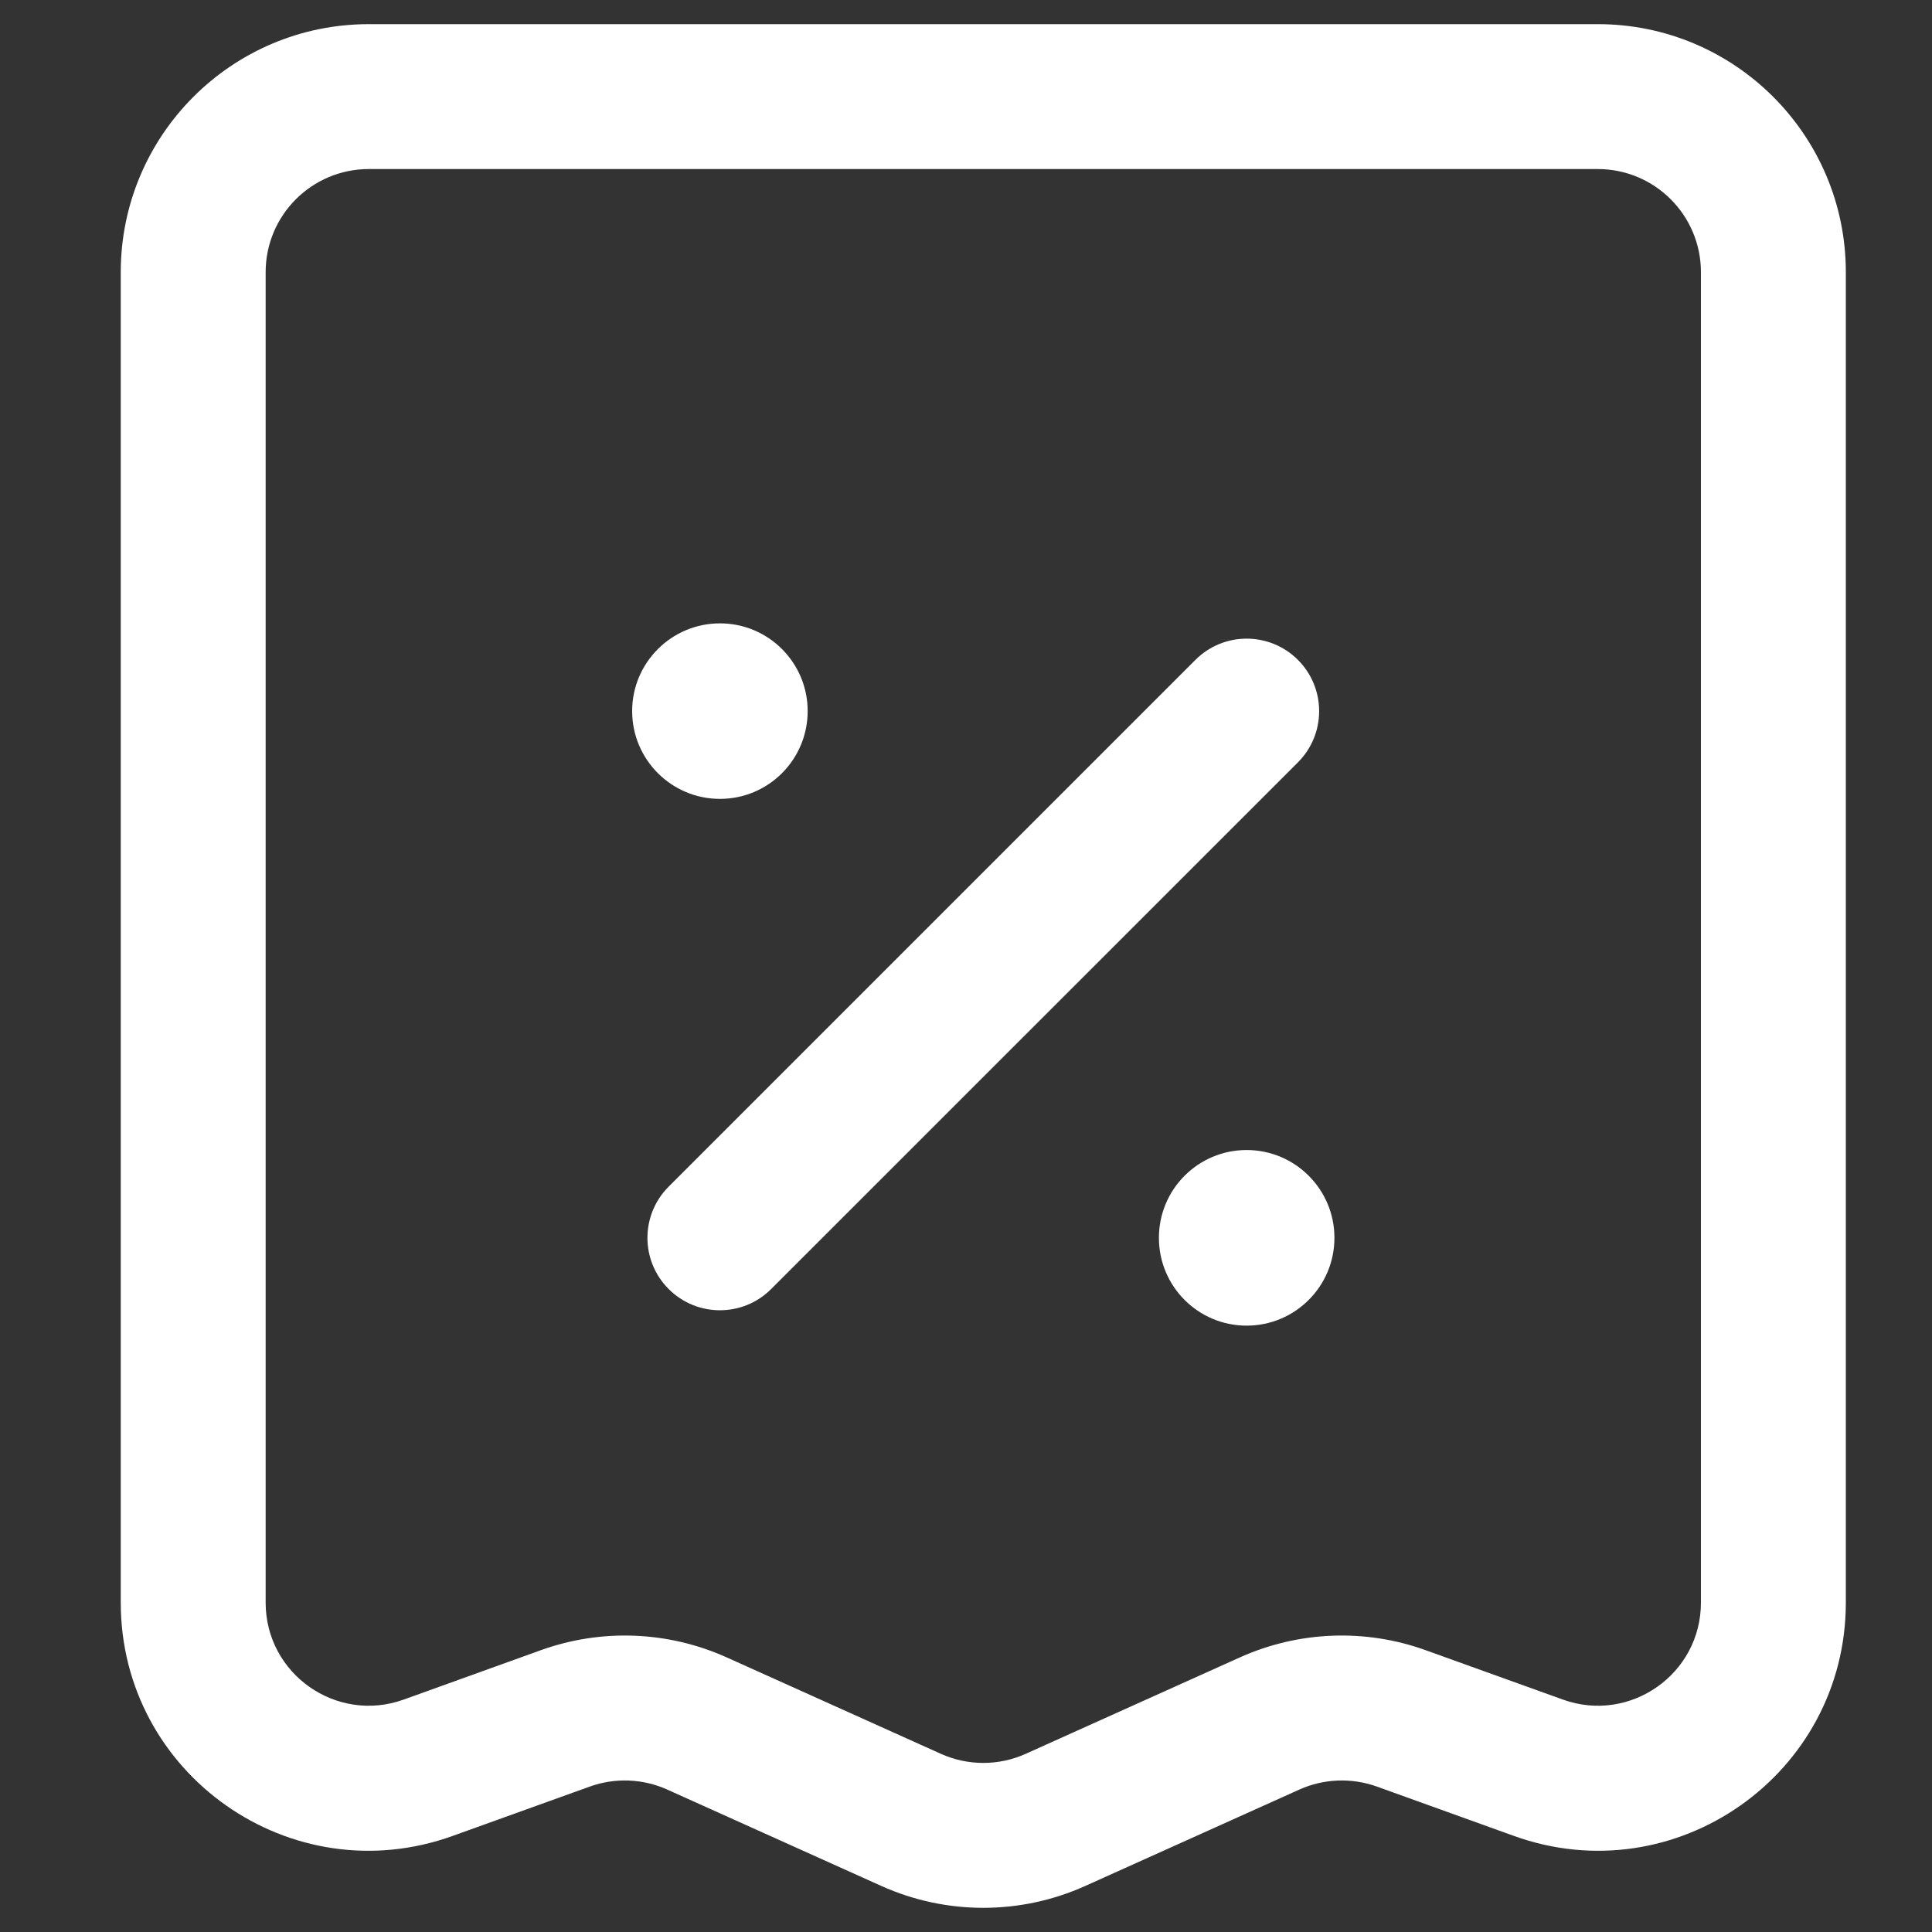
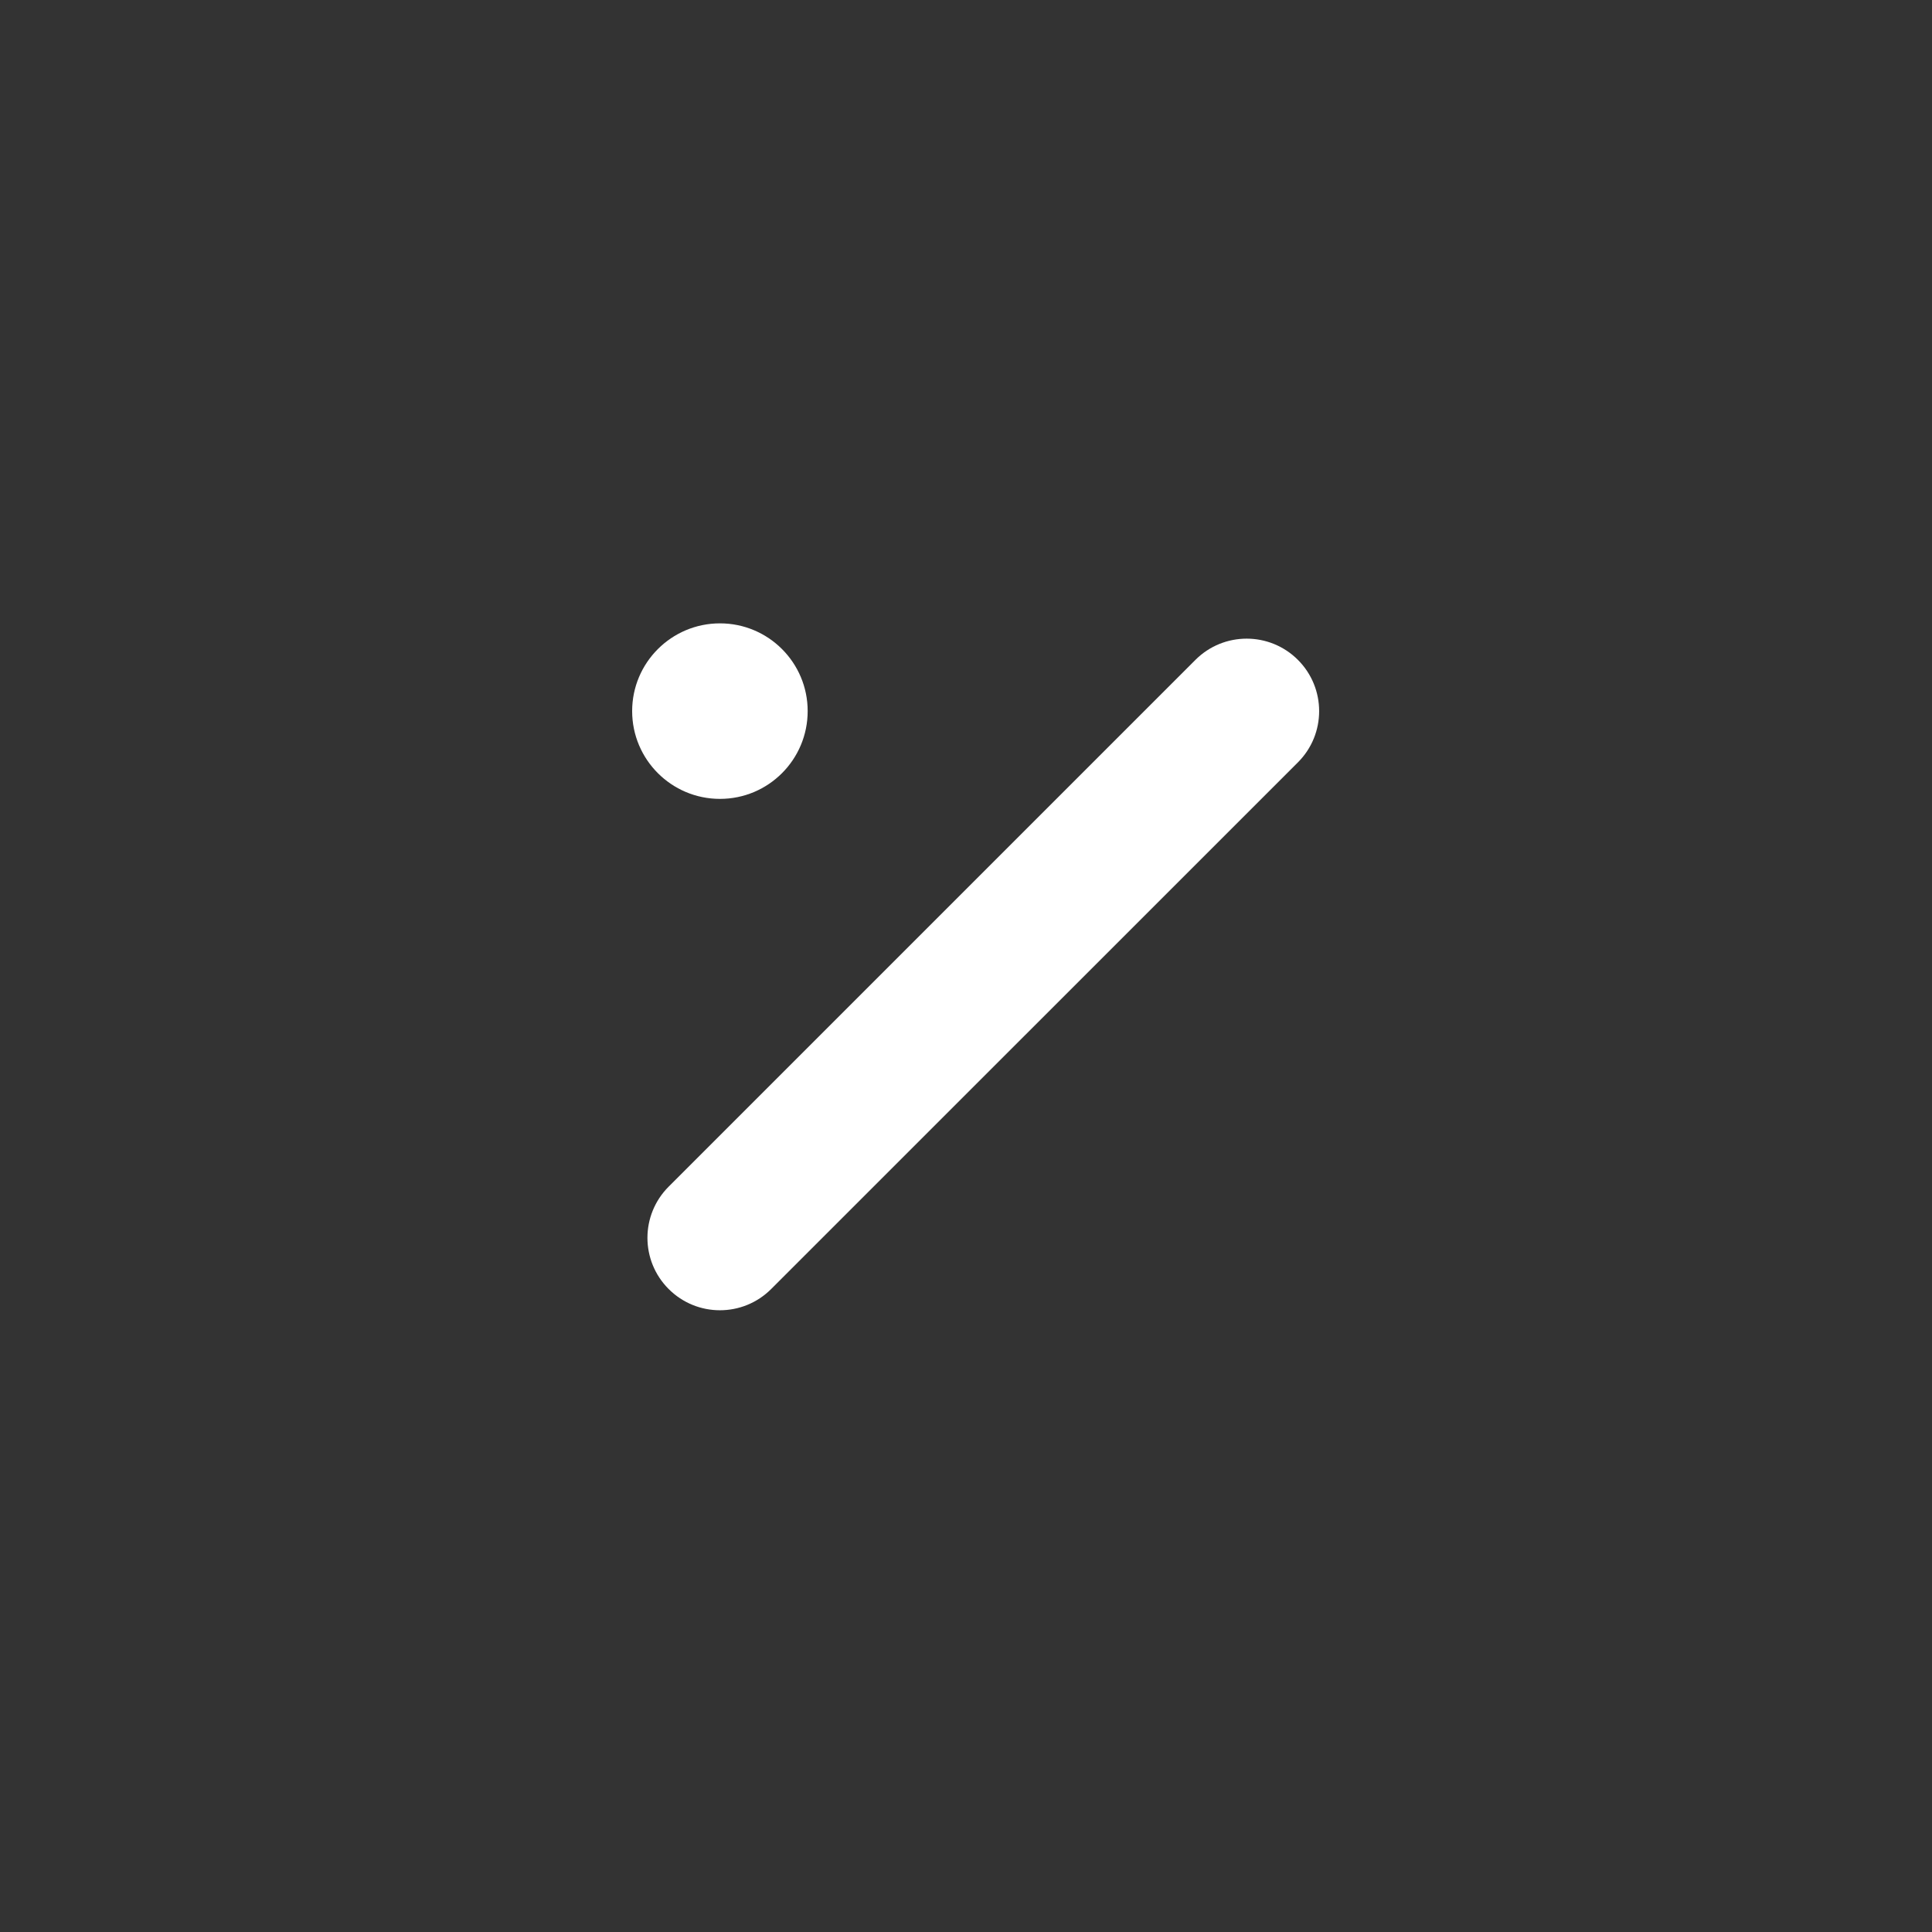
<svg xmlns="http://www.w3.org/2000/svg" width="20" height="20" viewBox="0 0 20 20" fill="none">
  <rect x="0" y="0" width="20" height="20" fill="#333333" stroke="none" />
  <path d="M8.361 7.361C8.361 7.863 7.955 8.27 7.453 8.27C6.951 8.27 6.544 7.863 6.544 7.361C6.544 6.86 6.951 6.453 7.453 6.453C7.955 6.453 8.361 6.86 8.361 7.361Z" fill="#ffffff" />
-   <path d="M13.814 12.814C13.814 13.316 13.407 13.723 12.905 13.723C12.403 13.723 11.997 13.316 11.997 12.814C11.997 12.312 12.403 11.905 12.905 11.905C13.407 11.905 13.814 12.312 13.814 12.814Z" fill="#ffffff" />
-   <path d="M15.925 18.3L15.671 19.005L15.925 18.3ZM14.505 17.789L14.759 17.083L14.759 17.083L14.505 17.789ZM13.144 17.841L12.836 17.157L12.836 17.157L13.144 17.841ZM10.925 18.84L10.617 18.156H10.617L10.925 18.84ZM9.433 18.84L9.741 18.156L9.433 18.84ZM7.214 17.841L7.522 17.157L7.522 17.157L7.214 17.841ZM5.852 17.789L5.598 17.083L5.598 17.083L5.852 17.789ZM4.433 18.3L4.687 19.005H4.687L4.433 18.3ZM3.818 1.75H16.54V0.25H3.818V1.75ZM17.608 2.818V16.59H19.108V2.818H17.608ZM16.179 17.594L14.759 17.083L14.252 18.494L15.671 19.005L16.179 17.594ZM12.836 17.157L10.617 18.156L11.233 19.524L13.452 18.525L12.836 17.157ZM9.741 18.156L7.522 17.157L6.906 18.525L9.125 19.524L9.741 18.156ZM5.598 17.083L4.179 17.594L4.687 19.005L6.107 18.494L5.598 17.083ZM2.75 16.59V2.818H1.25V16.59H2.75ZM4.179 17.594C3.483 17.844 2.75 17.329 2.75 16.59H1.25C1.25 18.368 3.014 19.608 4.687 19.005L4.179 17.594ZM7.522 17.157C6.915 16.884 6.225 16.857 5.598 17.083L6.107 18.494C6.367 18.401 6.654 18.412 6.906 18.525L7.522 17.157ZM10.617 18.156C10.338 18.281 10.02 18.281 9.741 18.156L9.125 19.524C9.795 19.825 10.563 19.825 11.233 19.524L10.617 18.156ZM14.759 17.083C14.133 16.857 13.443 16.884 12.836 17.157L13.452 18.525C13.704 18.412 13.991 18.401 14.252 18.494L14.759 17.083ZM17.608 16.59C17.608 17.329 16.875 17.844 16.179 17.594L15.671 19.005C17.344 19.608 19.108 18.368 19.108 16.59H17.608ZM16.54 1.75C17.13 1.75 17.608 2.228 17.608 2.818H19.108C19.108 1.4 17.959 0.25 16.54 0.25V1.75ZM3.818 0.25C2.4 0.25 1.25 1.4 1.25 2.818H2.75C2.75 2.228 3.228 1.75 3.818 1.75V0.25Z" fill="#ffffff" />
  <path d="M6.922 12.284C6.629 12.577 6.629 13.051 6.922 13.344C7.215 13.637 7.69 13.637 7.983 13.344L6.922 12.284ZM13.436 7.892C13.729 7.599 13.729 7.124 13.436 6.831C13.143 6.538 12.668 6.538 12.375 6.831L13.436 7.892ZM7.983 13.344L13.436 7.892L12.375 6.831L6.922 12.284L7.983 13.344Z" fill="#ffffff" />
</svg>